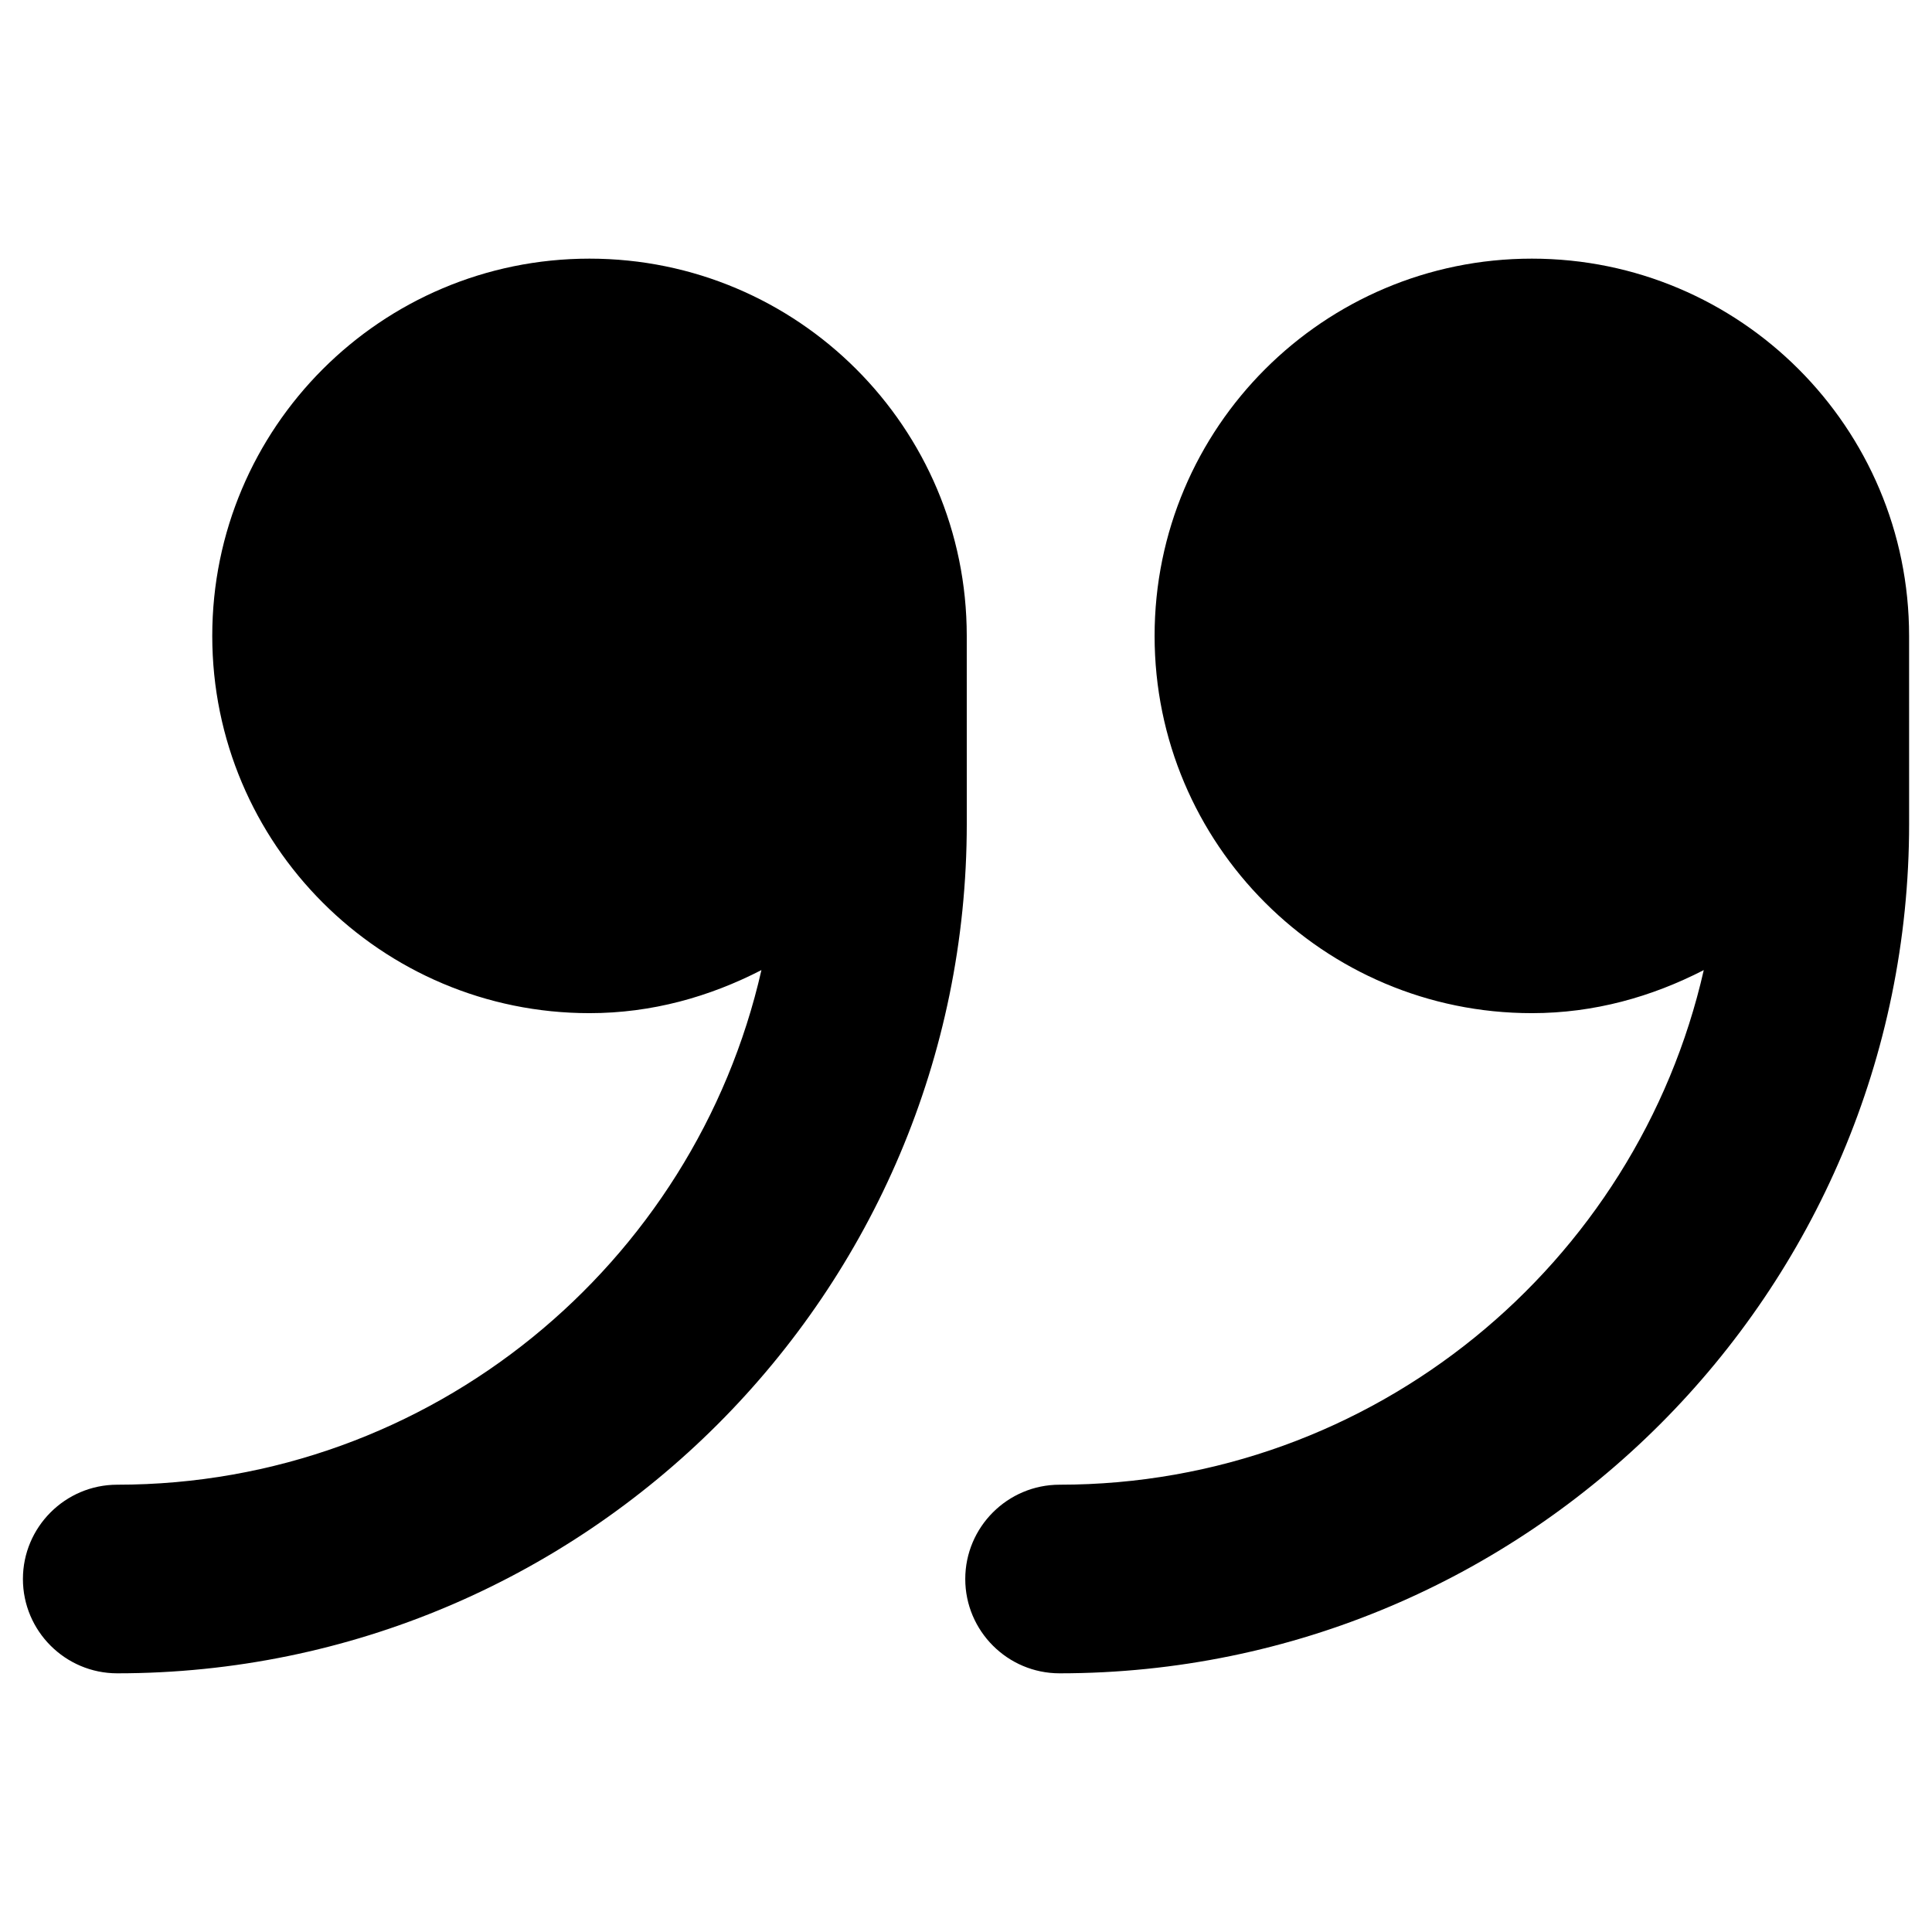
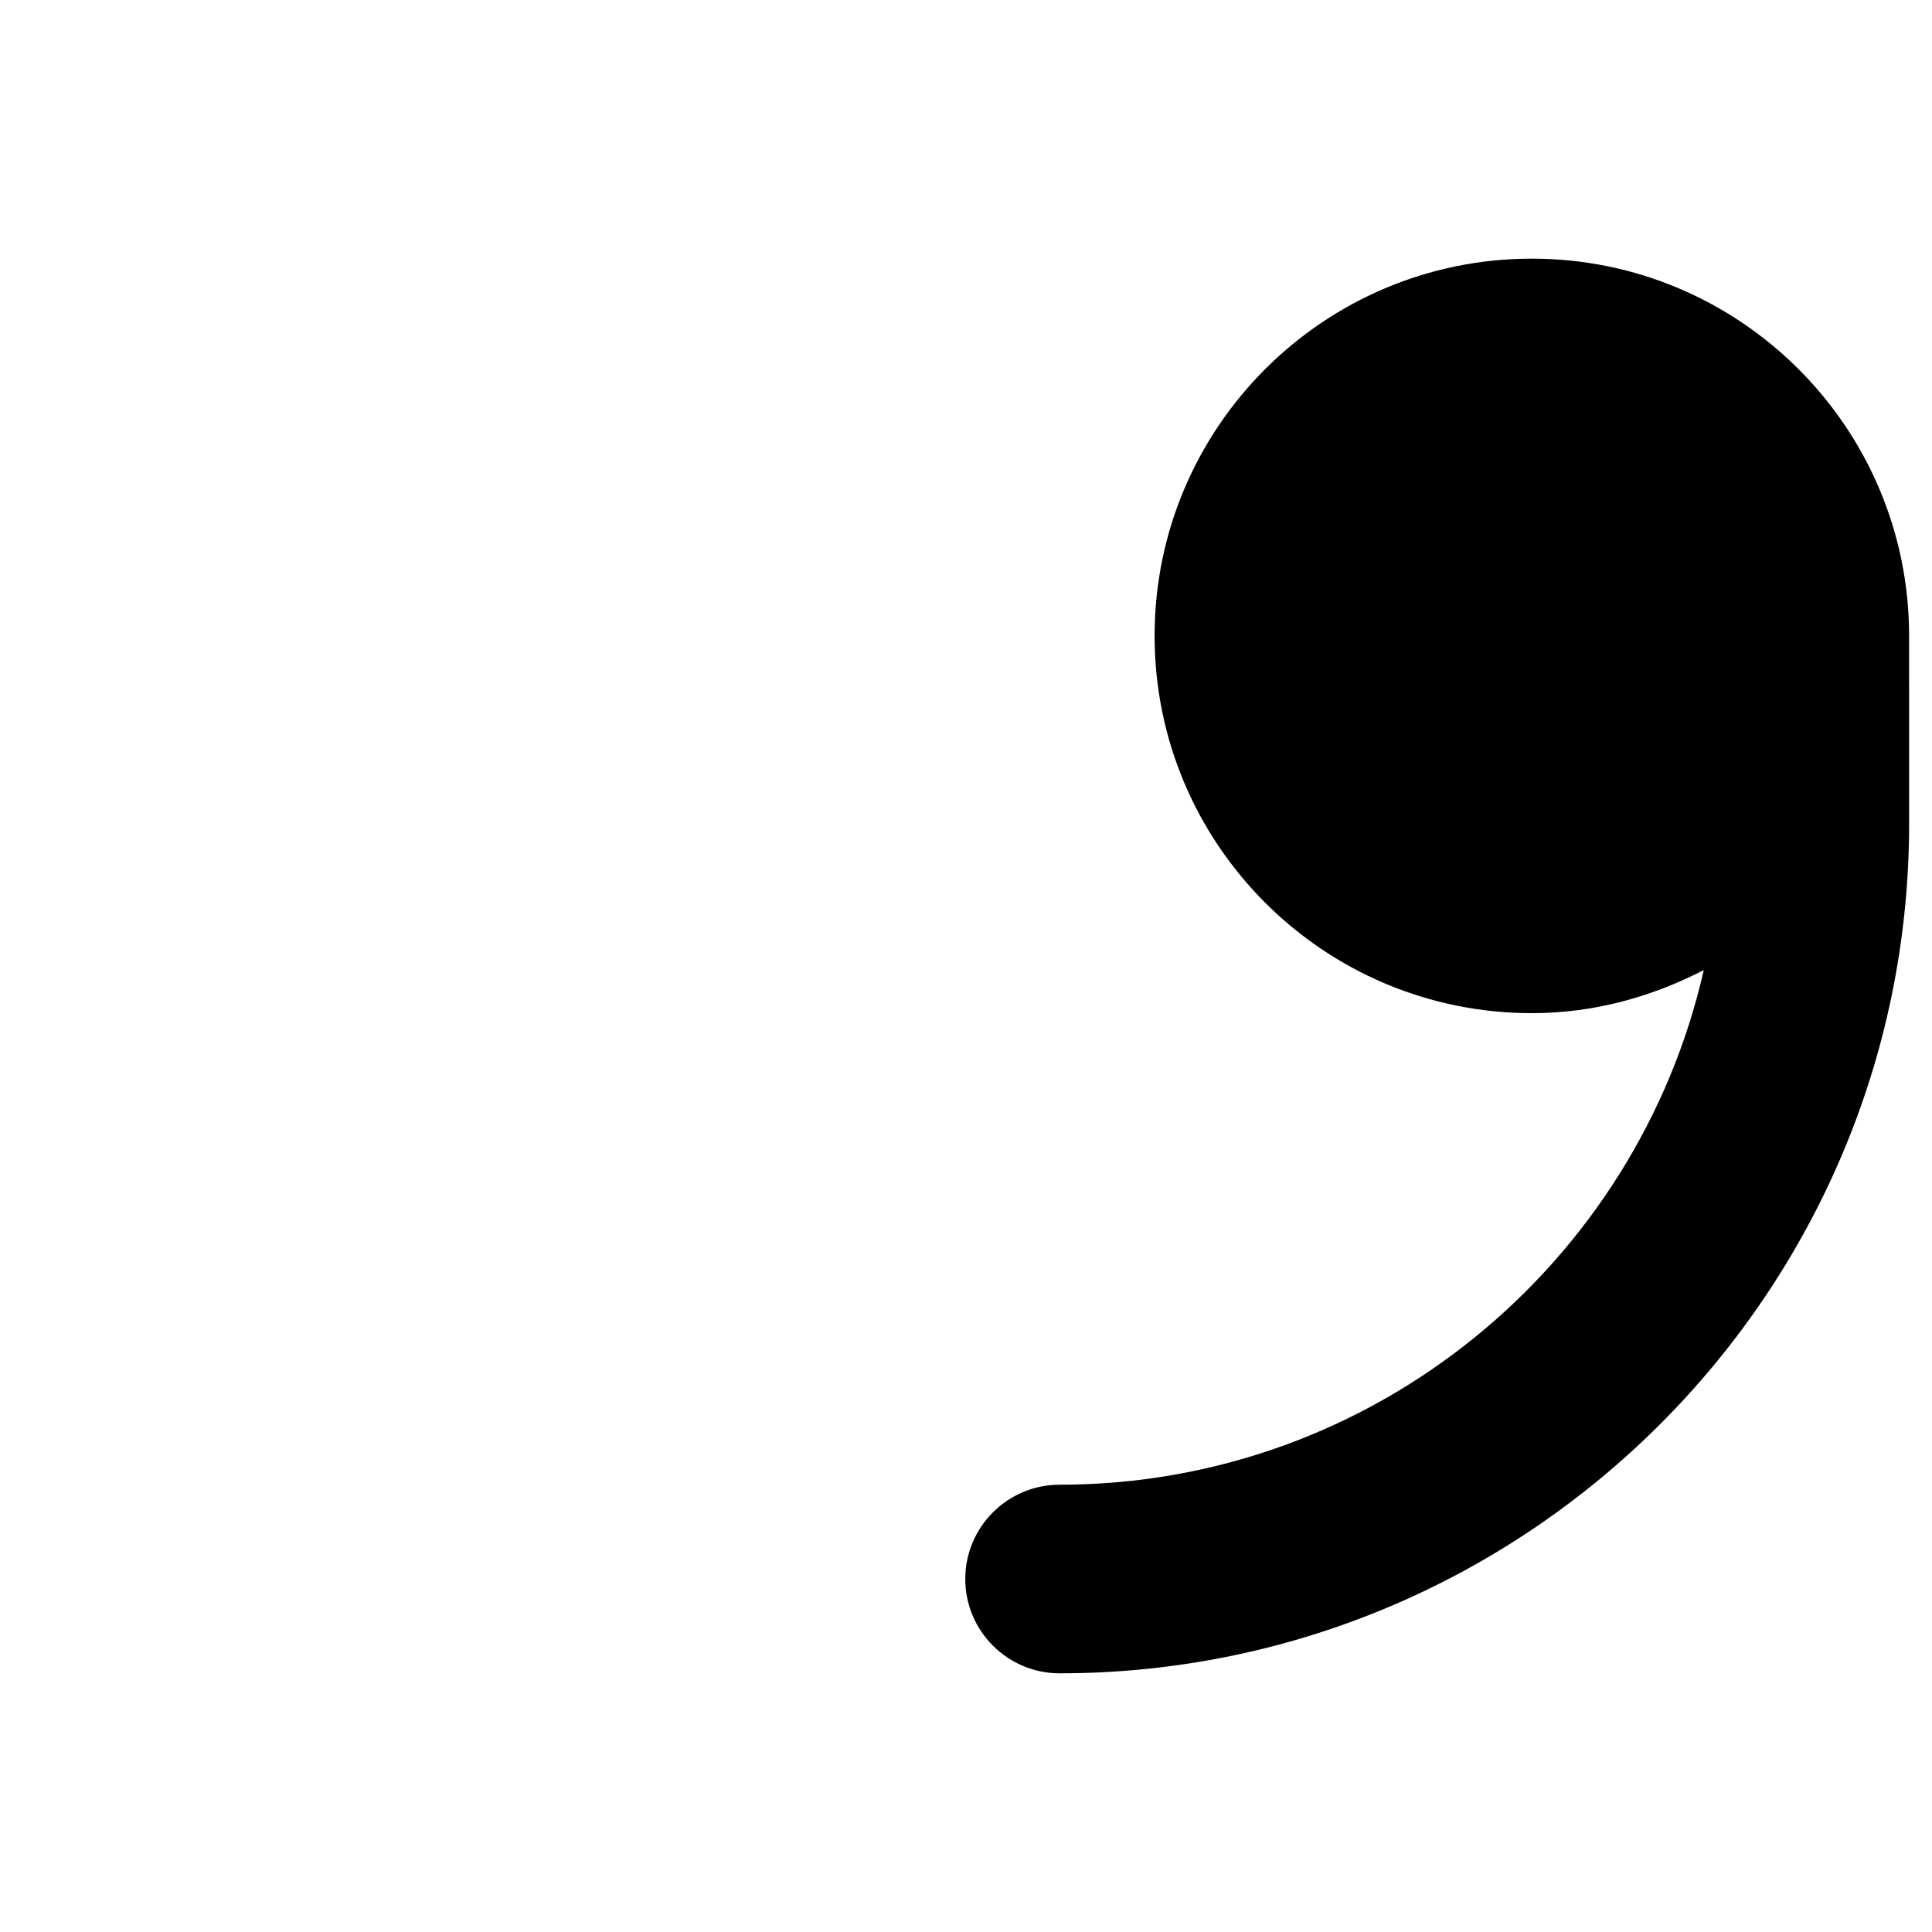
<svg xmlns="http://www.w3.org/2000/svg" fill="#000000" width="800px" height="800px" version="1.1" viewBox="144 144 512 512">
  <g>
    <path d="m649.93 312.52c0-55.203-44.773-99.977-99.977-99.977-55.199 0.004-99.973 44.773-99.973 99.977s44.773 99.977 99.977 99.977c16.531 0 31.785-4.328 45.559-11.414-17.711 77.934-87.477 136.38-170.72 136.38-13.777 0-24.992 11.219-24.992 24.992 0 13.777 11.219 24.992 24.992 24.992 124.18 0 225.14-100.96 225.14-225.14z" />
-     <path d="m400.2 312.52c0-55.203-44.773-99.977-99.977-99.977-55.199 0.004-99.973 44.773-99.973 99.977s44.773 99.977 99.977 99.977c16.531 0 31.785-4.328 45.559-11.414-17.711 77.934-87.477 136.38-170.72 136.38-13.777 0-24.992 11.219-24.992 24.992 0 13.777 11.219 24.992 24.992 24.992 124.18 0 225.14-100.96 225.14-225.14z" />
  </g>
</svg>